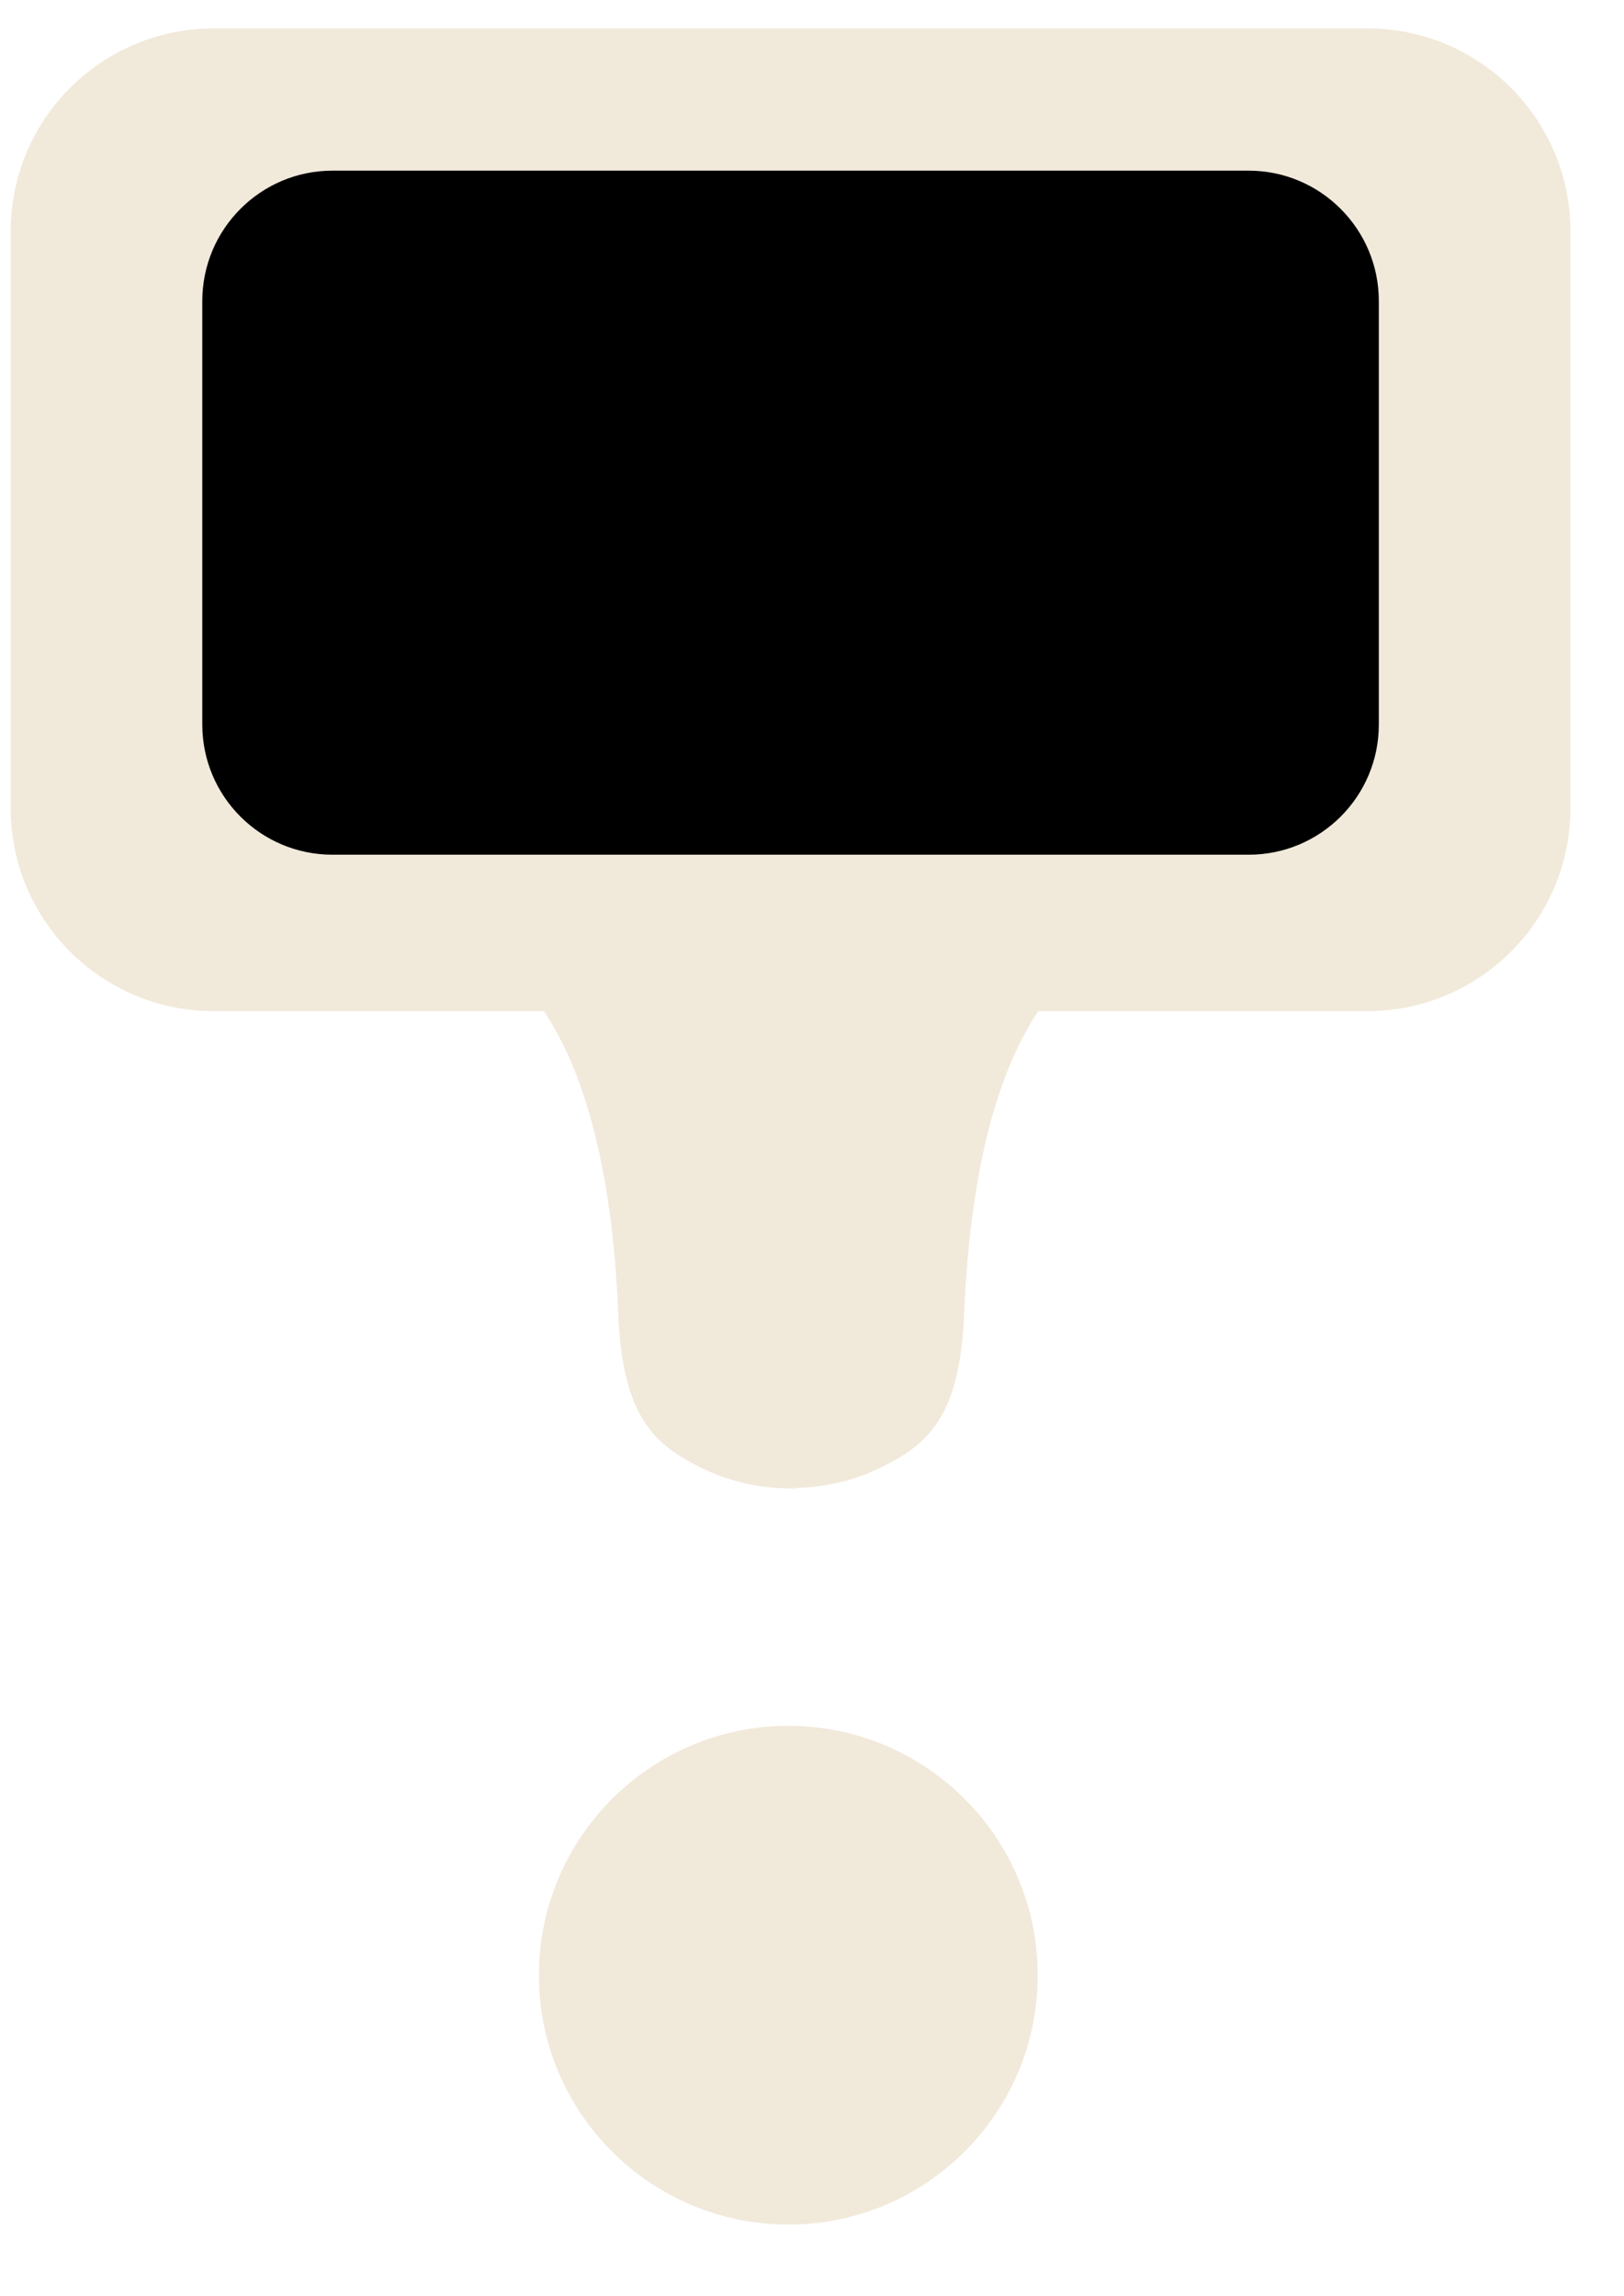
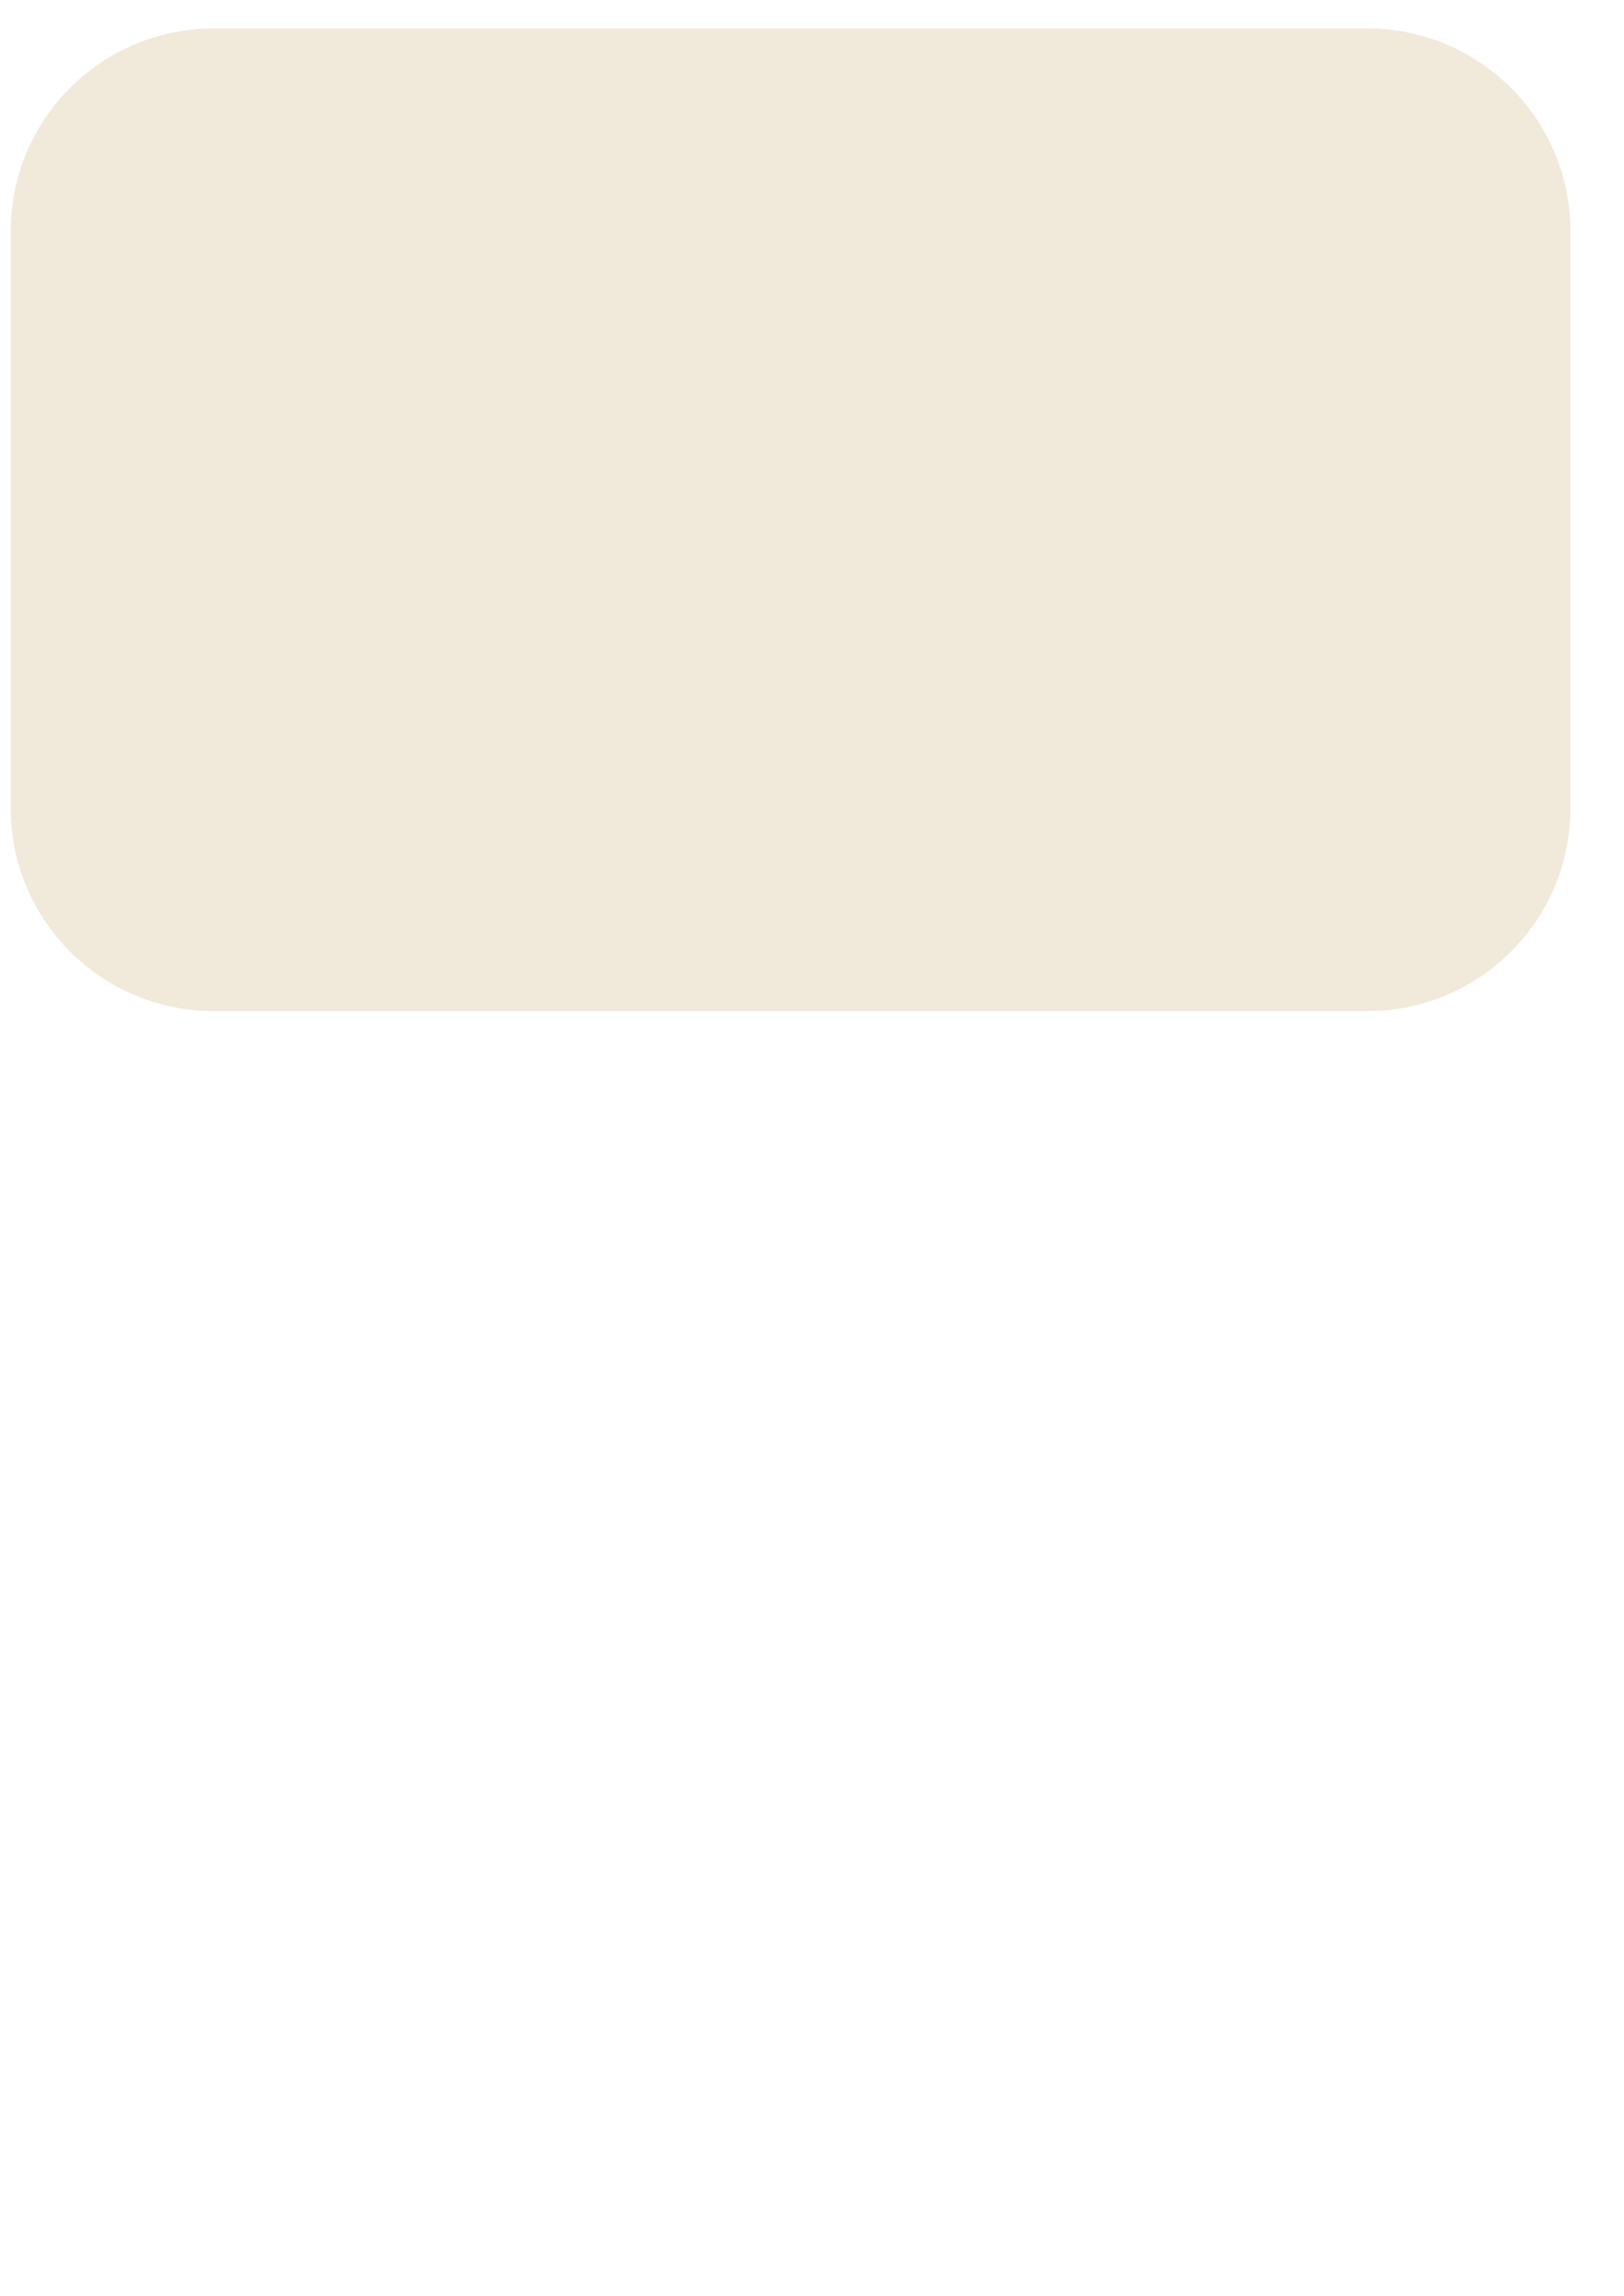
<svg xmlns="http://www.w3.org/2000/svg" xmlns:xlink="http://www.w3.org/1999/xlink" version="1.1" preserveAspectRatio="xMidYMid meet" viewBox="503.151 298.309 75.697 105.382" width="71.7" height="101.38">
  <defs>
-     <path d="M539.77 366.35C541.34 366.38 542.78 366.06 544.09 365.4C546.06 364.4 547.4 363.29 547.59 358.71C547.87 352.12 549.1 347.25 551.29 344.1L539.77 344.1" id="bjd1aeo3S" />
    <path d="M566.89 299.31C571.84 299.31 575.85 303.32 575.85 308.27C575.85 315.44 575.85 327.99 575.85 335.16C575.85 340.11 571.84 344.12 566.89 344.12C554.34 344.12 525.66 344.12 513.11 344.12C508.16 344.12 504.15 340.11 504.15 335.16C504.15 327.99 504.15 315.44 504.15 308.27C504.15 303.32 508.16 299.31 513.11 299.31C525.66 299.31 554.34 299.31 566.89 299.31Z" id="b6MPdmTOWT" />
-     <path d="M561.35 304.94C564.98 304.94 567.92 307.89 567.92 311.52C567.92 316.78 567.92 325.99 567.92 331.26C567.92 334.89 564.98 337.83 561.35 337.83C551.49 337.83 528.51 337.83 518.65 337.83C515.02 337.83 512.08 334.89 512.08 331.26C512.08 325.99 512.08 316.78 512.08 311.52C512.08 307.89 515.02 304.94 518.65 304.94C528.51 304.94 551.49 304.94 561.35 304.94Z" id="gsJ49RVSS" />
-     <path d="" id="aaBQYo5kw" />
-     <path d="M551.02 389.57C551.02 395.71 546.04 400.69 539.9 400.69C533.76 400.69 528.77 395.71 528.77 389.57C528.77 383.43 533.76 378.44 539.9 378.44C546.04 378.44 551.02 383.43 551.02 389.57Z" id="b6dwuYSh5" />
-     <path d="M540.29 366.37C538.73 366.4 537.29 366.09 535.97 365.42C534 364.42 532.67 363.31 532.47 358.73C532.2 352.14 530.96 347.27 528.77 344.12L540.29 344.12" id="agkAPTKp3" />
  </defs>
  <g>
    <g>
      <use xlink:href="#bjd1aeo3S" opacity="1" fill="#f1e9da" fill-opacity="1" />
      <g>
        <use xlink:href="#bjd1aeo3S" opacity="1" fill-opacity="0" stroke="#f1e9da" stroke-width="1" stroke-opacity="1" />
      </g>
    </g>
    <g>
      <use xlink:href="#b6MPdmTOWT" opacity="1" fill="#f1e9da" fill-opacity="1" />
      <g>
        <use xlink:href="#b6MPdmTOWT" opacity="1" fill-opacity="0" stroke="#f1e9da" stroke-width="1" stroke-opacity="1" />
      </g>
    </g>
    <g>
      <use xlink:href="#gsJ49RVSS" opacity="1" fill="#000000" fill-opacity="1" />
      <g>
        <use xlink:href="#gsJ49RVSS" opacity="1" fill-opacity="0" stroke="#f1e9da" stroke-width="1" stroke-opacity="1" />
      </g>
    </g>
    <g>
      <g>
        <use xlink:href="#aaBQYo5kw" opacity="1" fill-opacity="0" stroke="#09352b" stroke-width="1" stroke-opacity="1" />
      </g>
    </g>
    <g>
      <use xlink:href="#b6dwuYSh5" opacity="1" fill="#f1e9da" fill-opacity="1" />
      <g>
        <use xlink:href="#b6dwuYSh5" opacity="1" fill-opacity="0" stroke="#f1e9da" stroke-width="1" stroke-opacity="1" />
      </g>
    </g>
    <g>
      <use xlink:href="#agkAPTKp3" opacity="1" fill="#f1e9da" fill-opacity="1" />
      <g>
        <use xlink:href="#agkAPTKp3" opacity="1" fill-opacity="0" stroke="#f1e9da" stroke-width="1" stroke-opacity="1" />
      </g>
    </g>
  </g>
</svg>